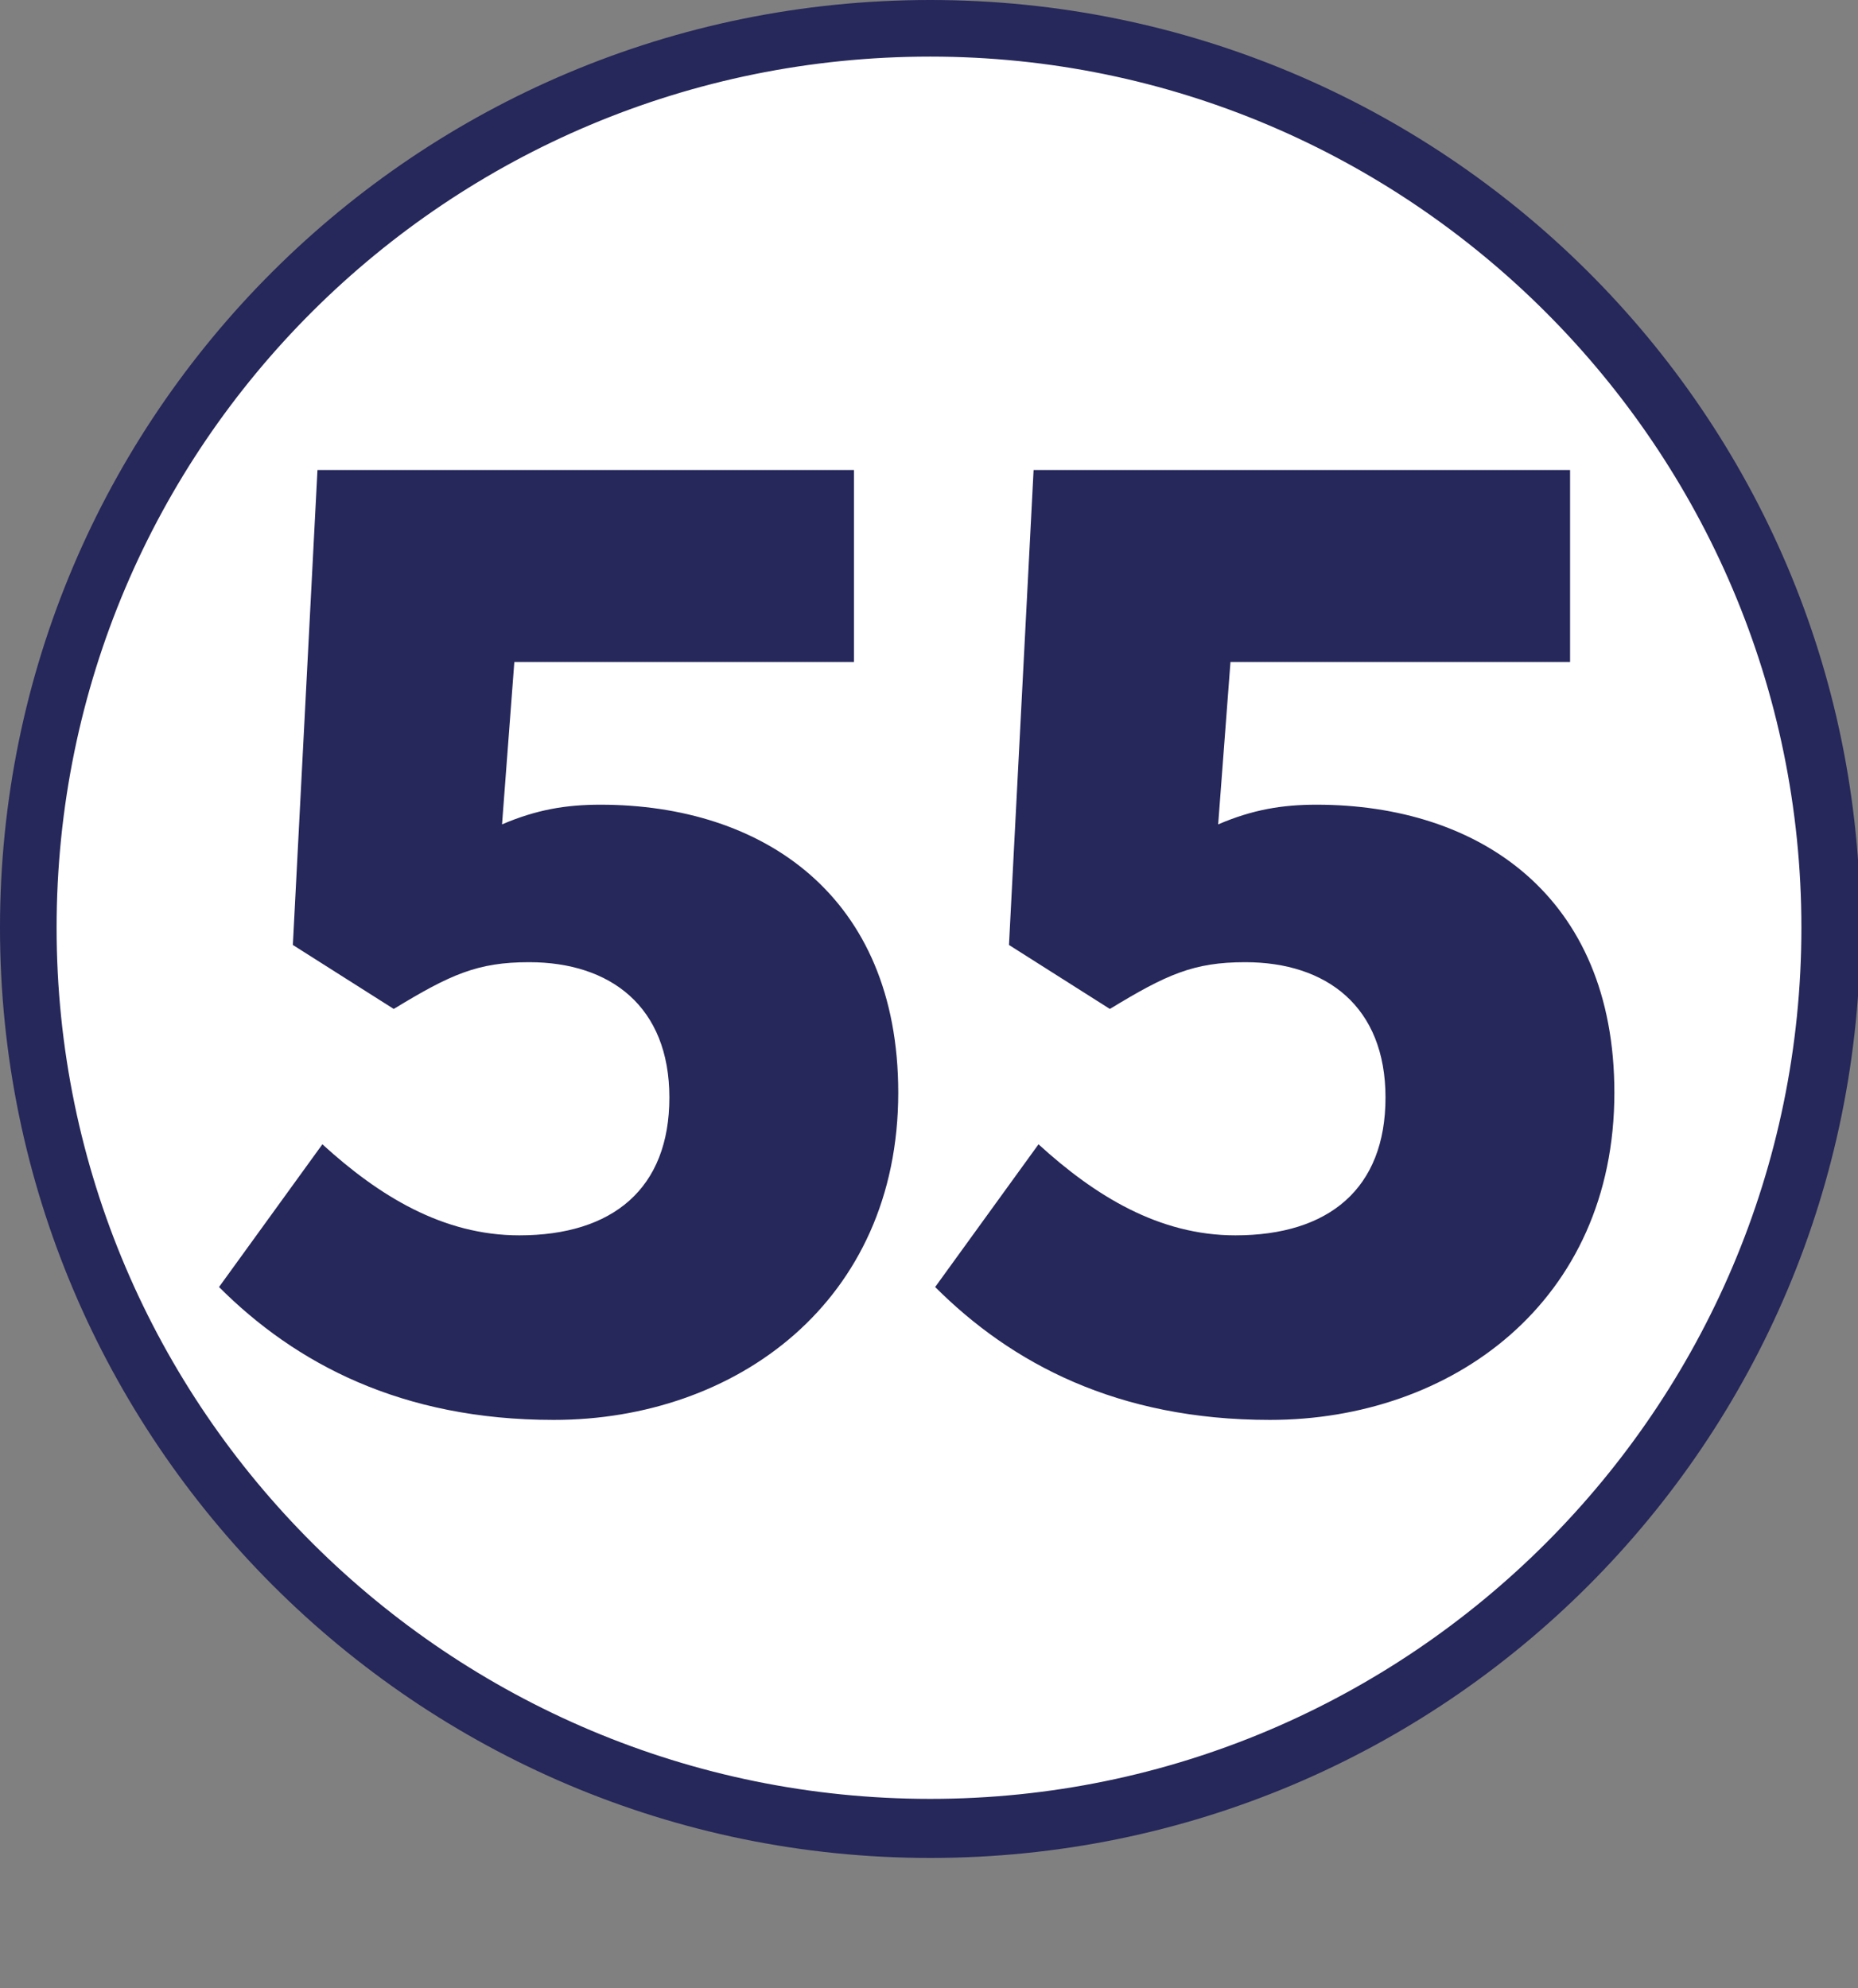
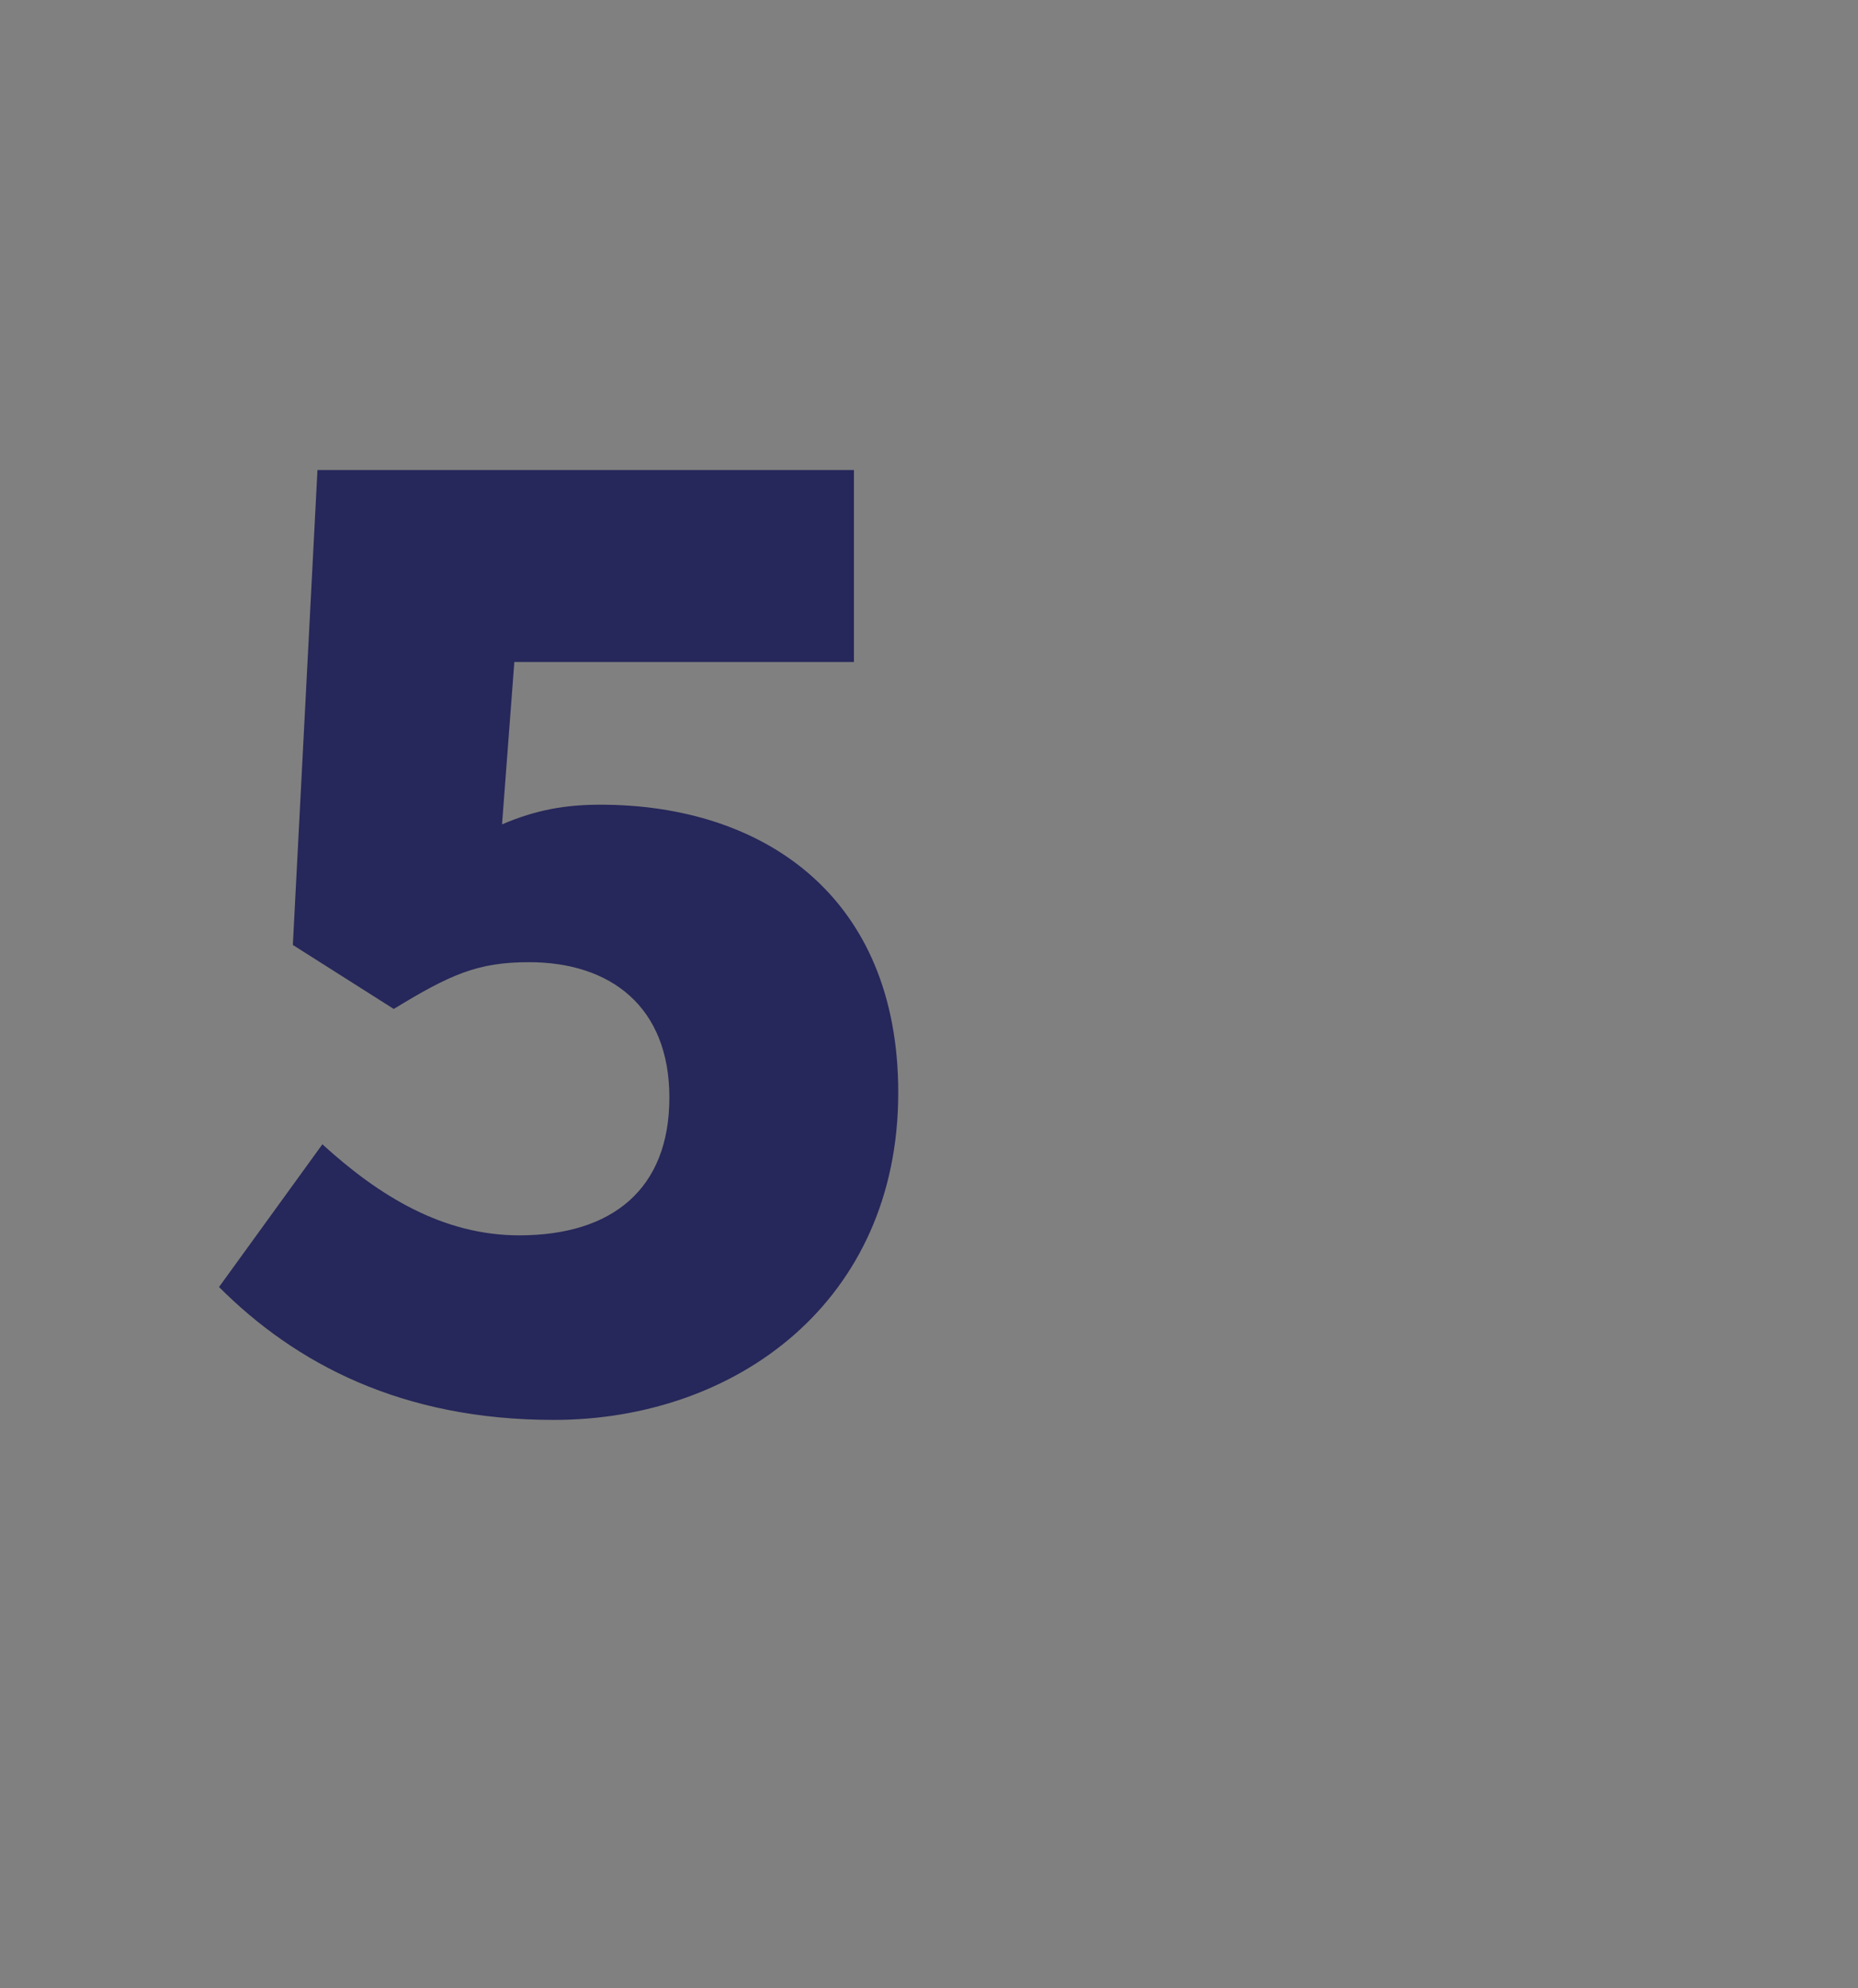
<svg xmlns="http://www.w3.org/2000/svg" id="Calque_1" viewBox="0 0 7.55 8.08">
  <rect x="0" y="0" width="7.55" height="8.08" fill="#808080" stroke="none" />
  <defs>
    <style>.cls-1{fill:#fff;}.cls-2{fill:#26275a;}</style>
  </defs>
-   <path class="cls-1" d="M3.78,7.43C1.76,7.43,.12,5.79,.12,3.78S1.76,.12,3.78,.12s3.66,1.64,3.66,3.66-1.64,3.66-3.66,3.66" />
-   <path class="cls-2" d="M3.78,.23c1.95,0,3.54,1.59,3.54,3.54s-1.59,3.54-3.54,3.54S.23,5.73,.23,3.77,1.82,.23,3.78,.23m0-.23C1.69,0,0,1.69,0,3.77s1.69,3.78,3.78,3.78,3.78-1.69,3.78-3.78S5.86,0,3.78,0" />
  <g>
    <path class="cls-2" d="M.89,5.23l.42-.58c.23,.21,.49,.37,.8,.37,.38,0,.61-.19,.61-.56s-.24-.55-.57-.55c-.21,0-.32,.05-.55,.19l-.41-.26,.1-1.93H3.47v.78h-1.38l-.05,.66c.14-.06,.26-.08,.4-.08,.66,0,1.21,.37,1.21,1.17,0,.85-.66,1.33-1.4,1.33-.62,0-1.05-.23-1.36-.54Z" />
-     <path class="cls-2" d="M3.8,5.23l.42-.58c.23,.21,.49,.37,.8,.37,.38,0,.61-.19,.61-.56s-.24-.55-.57-.55c-.21,0-.32,.05-.55,.19l-.41-.26,.1-1.93h2.18v.78h-1.38l-.05,.66c.14-.06,.26-.08,.4-.08,.66,0,1.21,.37,1.21,1.17,0,.85-.66,1.33-1.4,1.33-.62,0-1.05-.23-1.36-.54Z" />
  </g>
</svg>